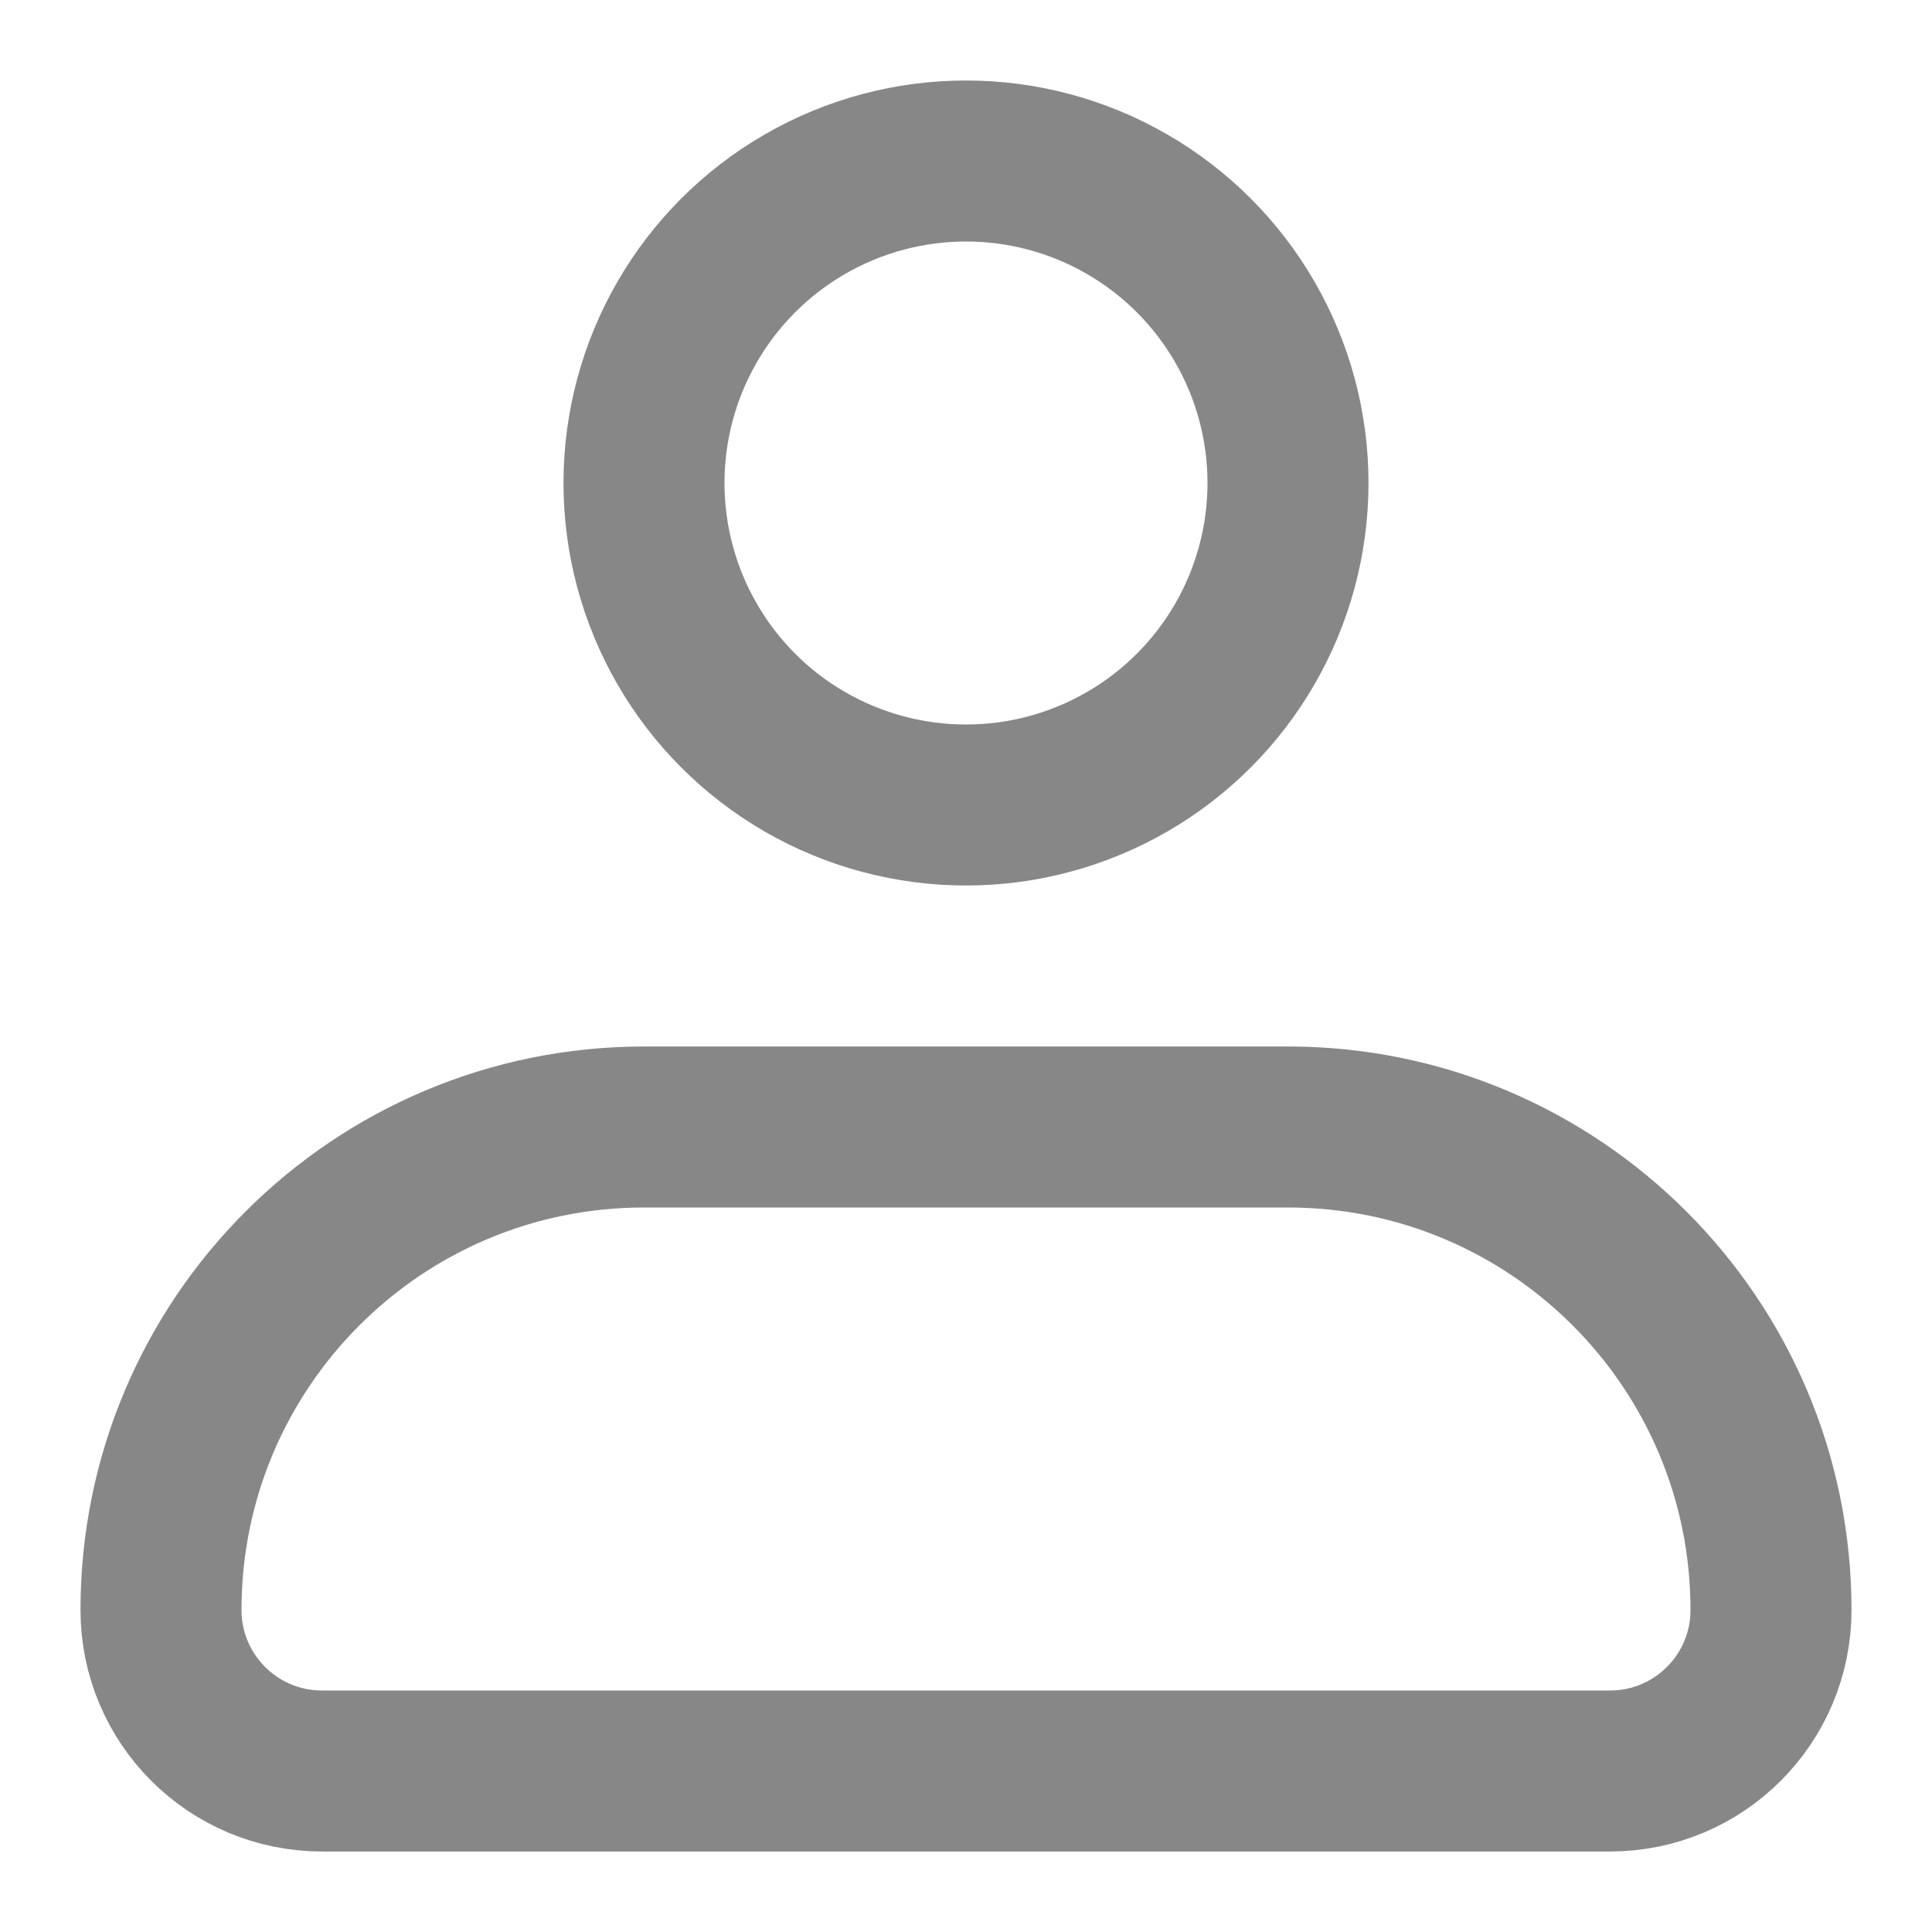
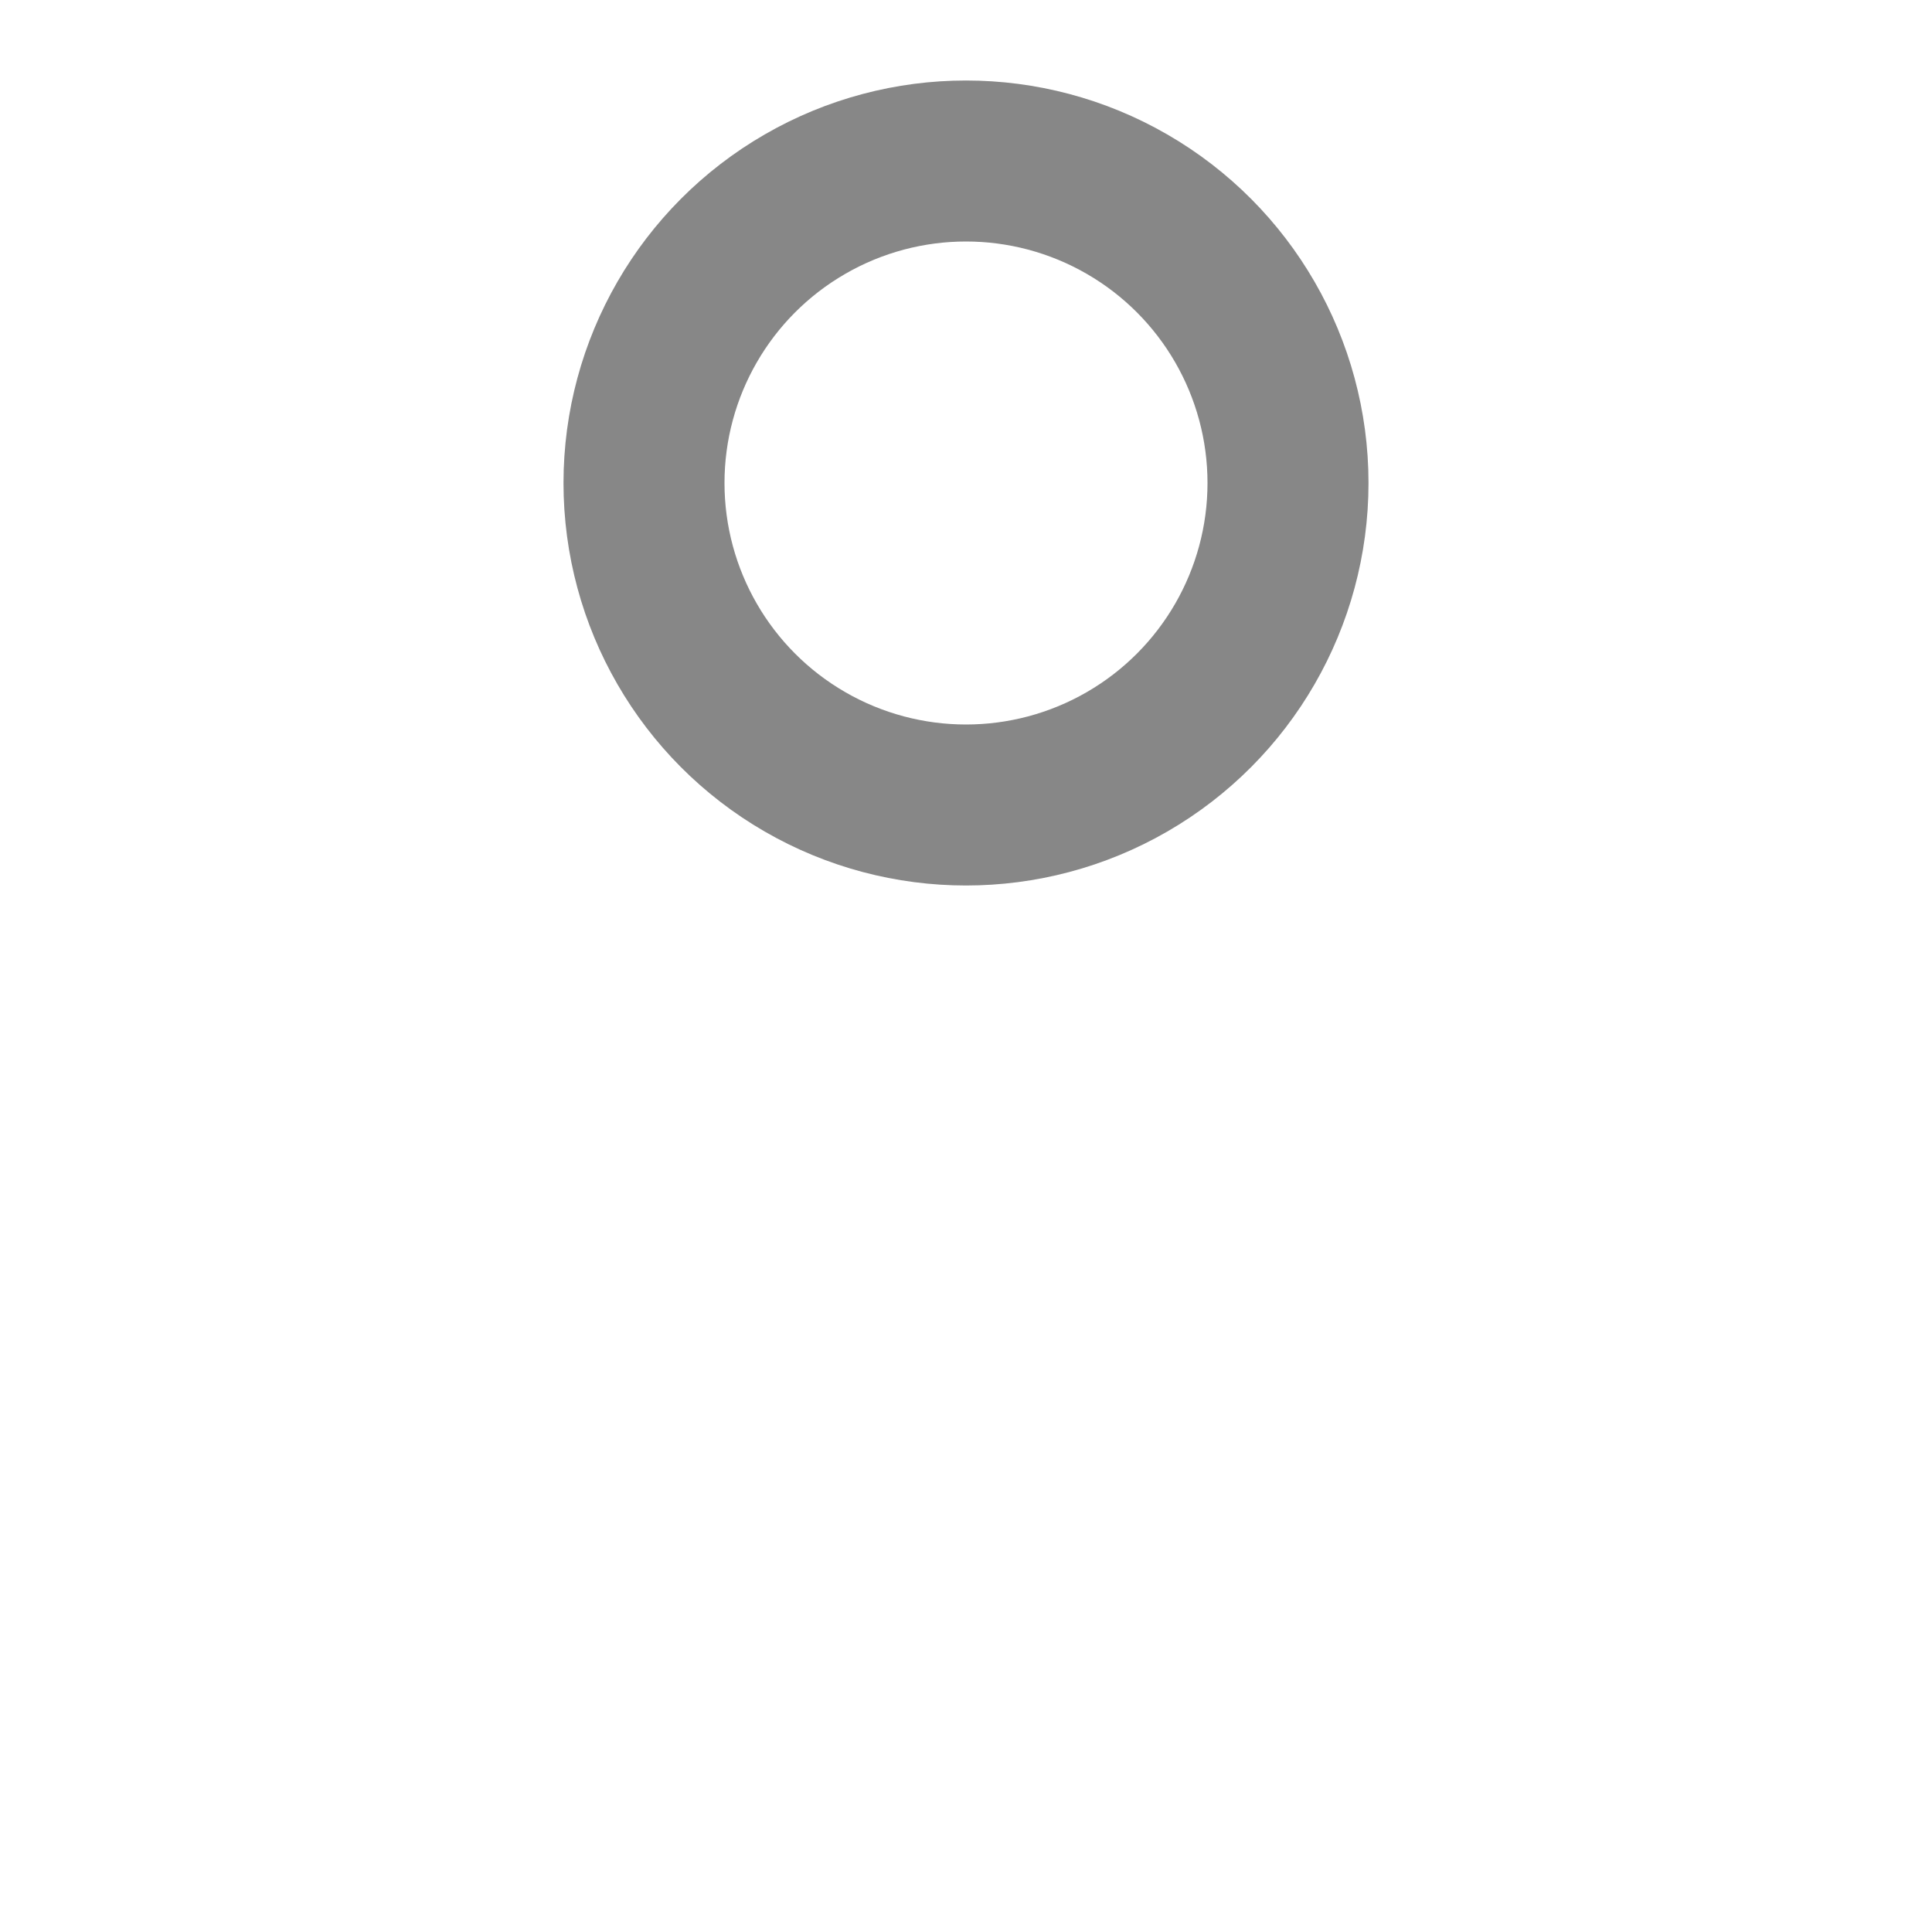
<svg xmlns="http://www.w3.org/2000/svg" width="24" height="24" viewBox="0 0 24 24" fill="none">
  <circle cx="12" cy="6" r="4" stroke="#878787" stroke-width="2" />
-   <path d="M2 20C2 16.686 4.686 14 8 14H16C19.314 14 22 16.686 22 20C22 21.105 21.105 22 20 22H4C2.895 22 2 21.105 2 20Z" stroke="#878787" stroke-width="2" stroke-linejoin="round" />
</svg>